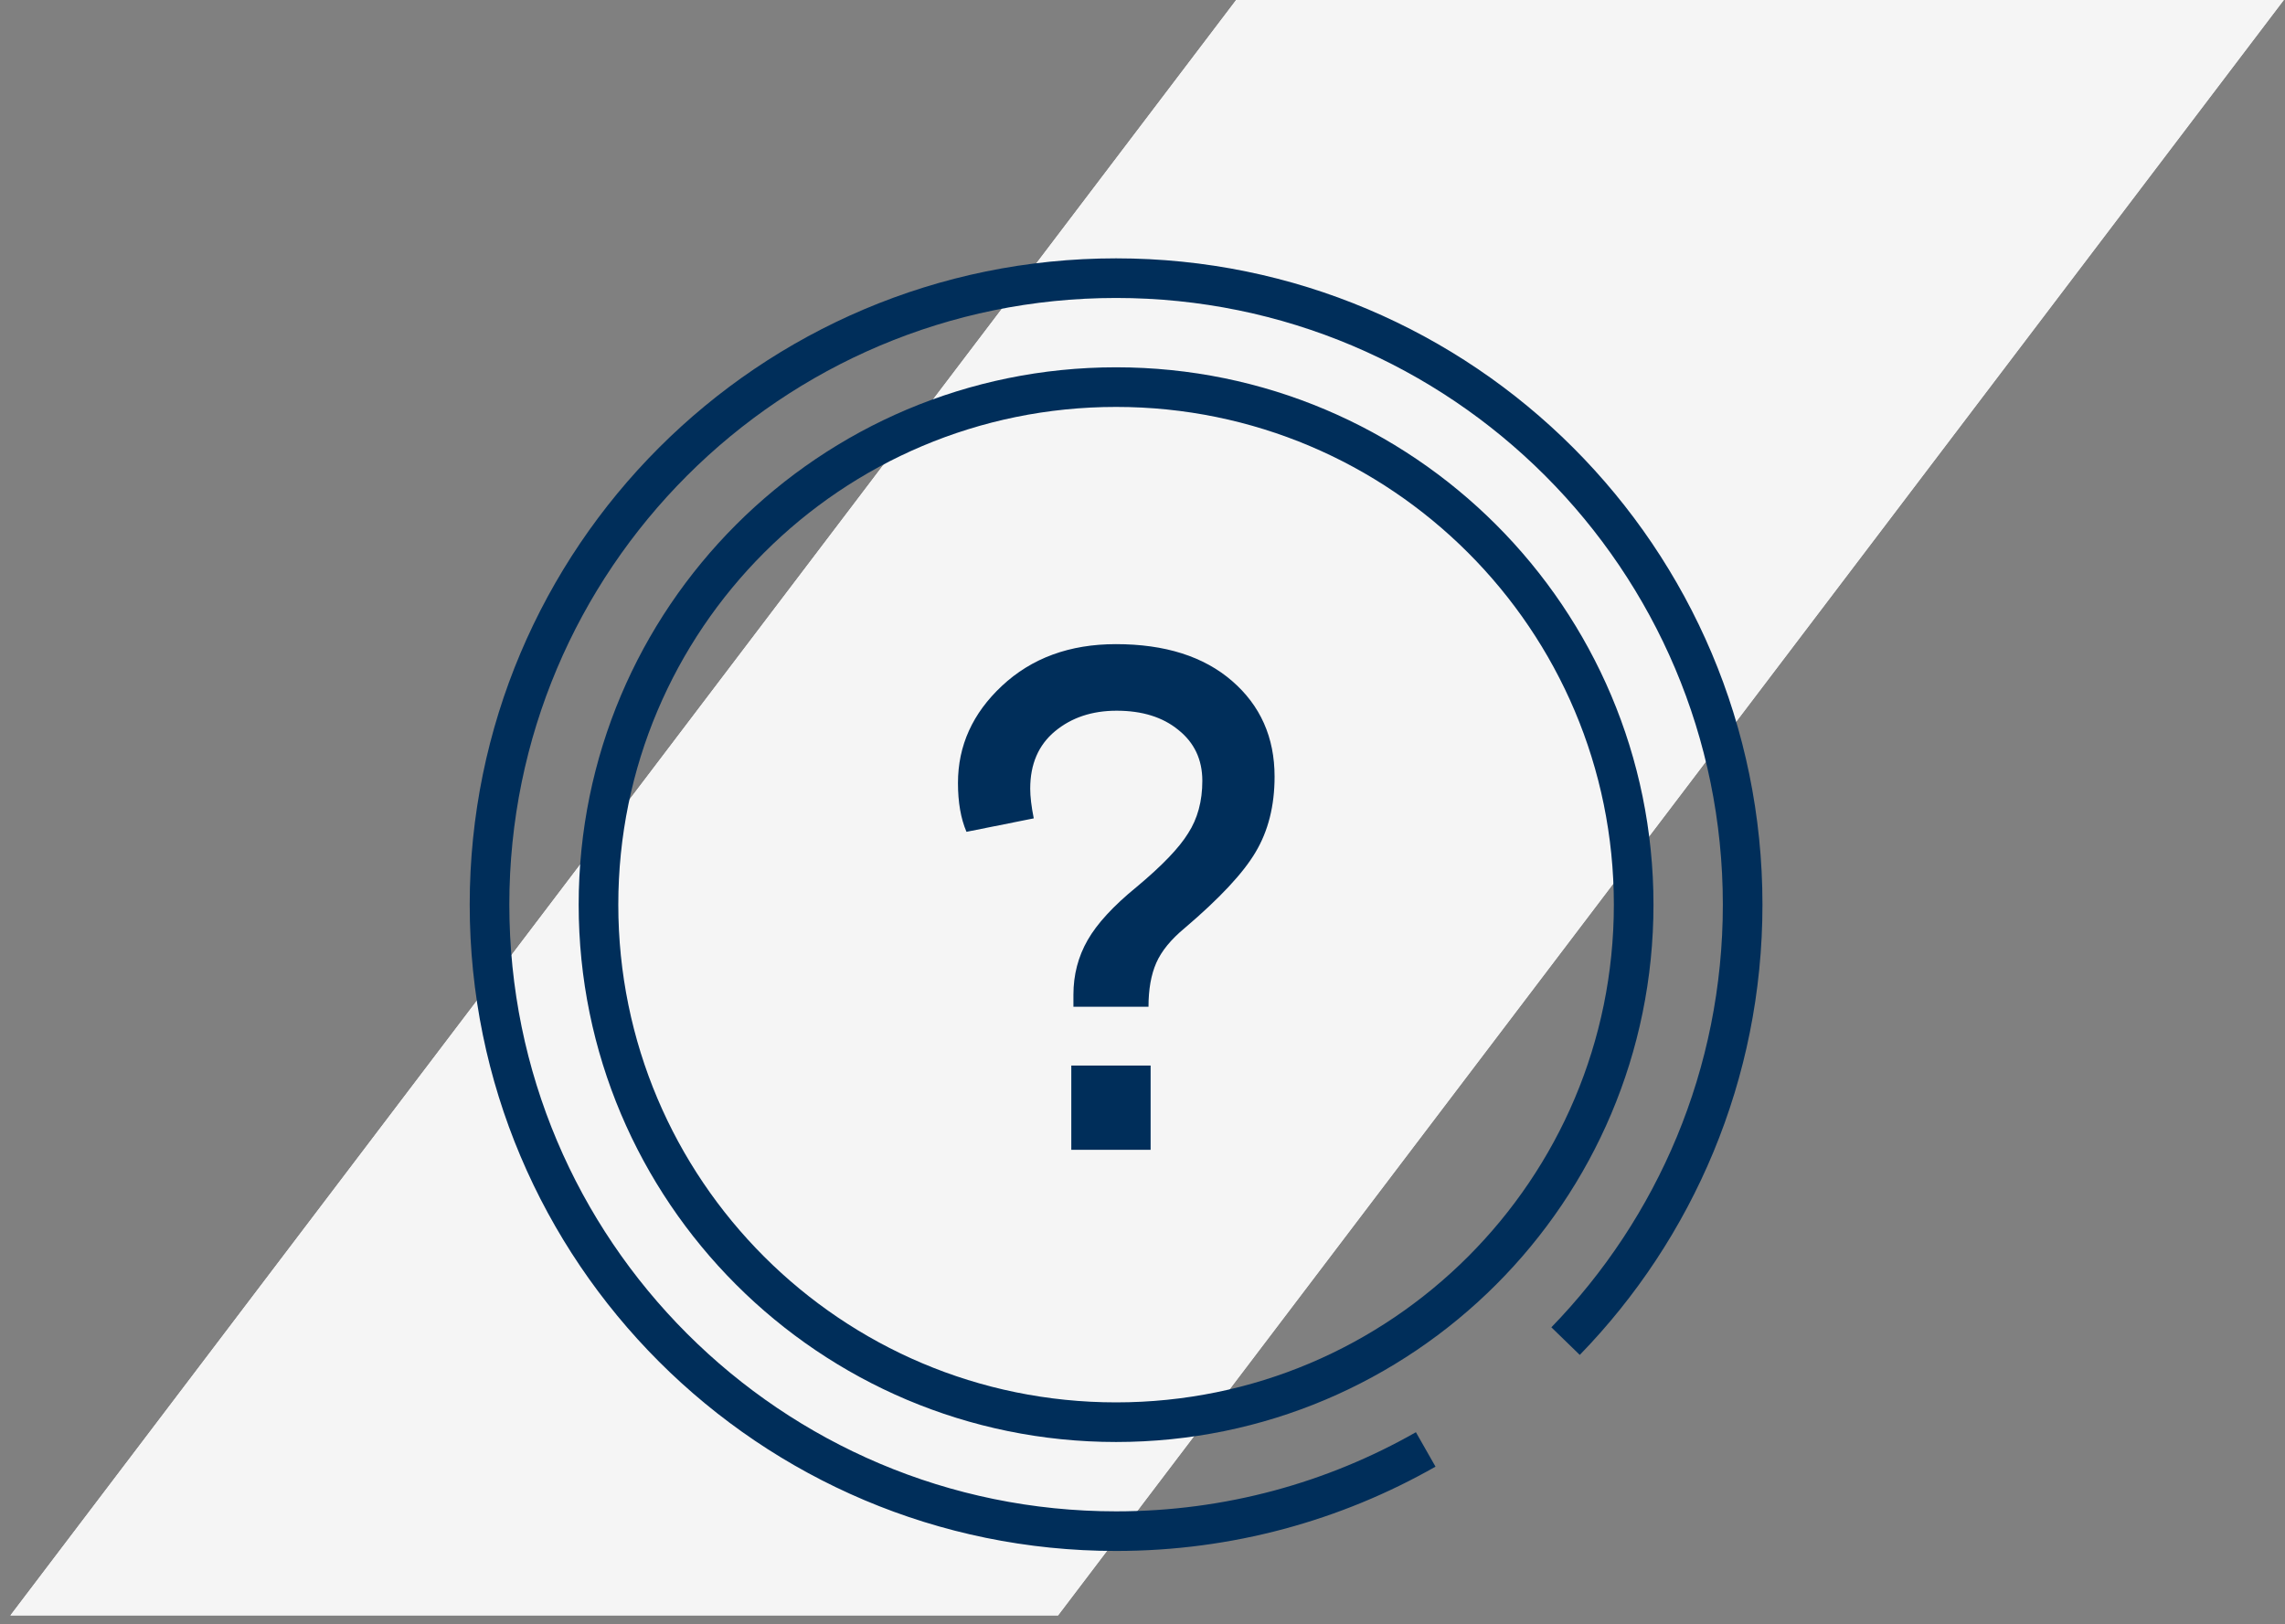
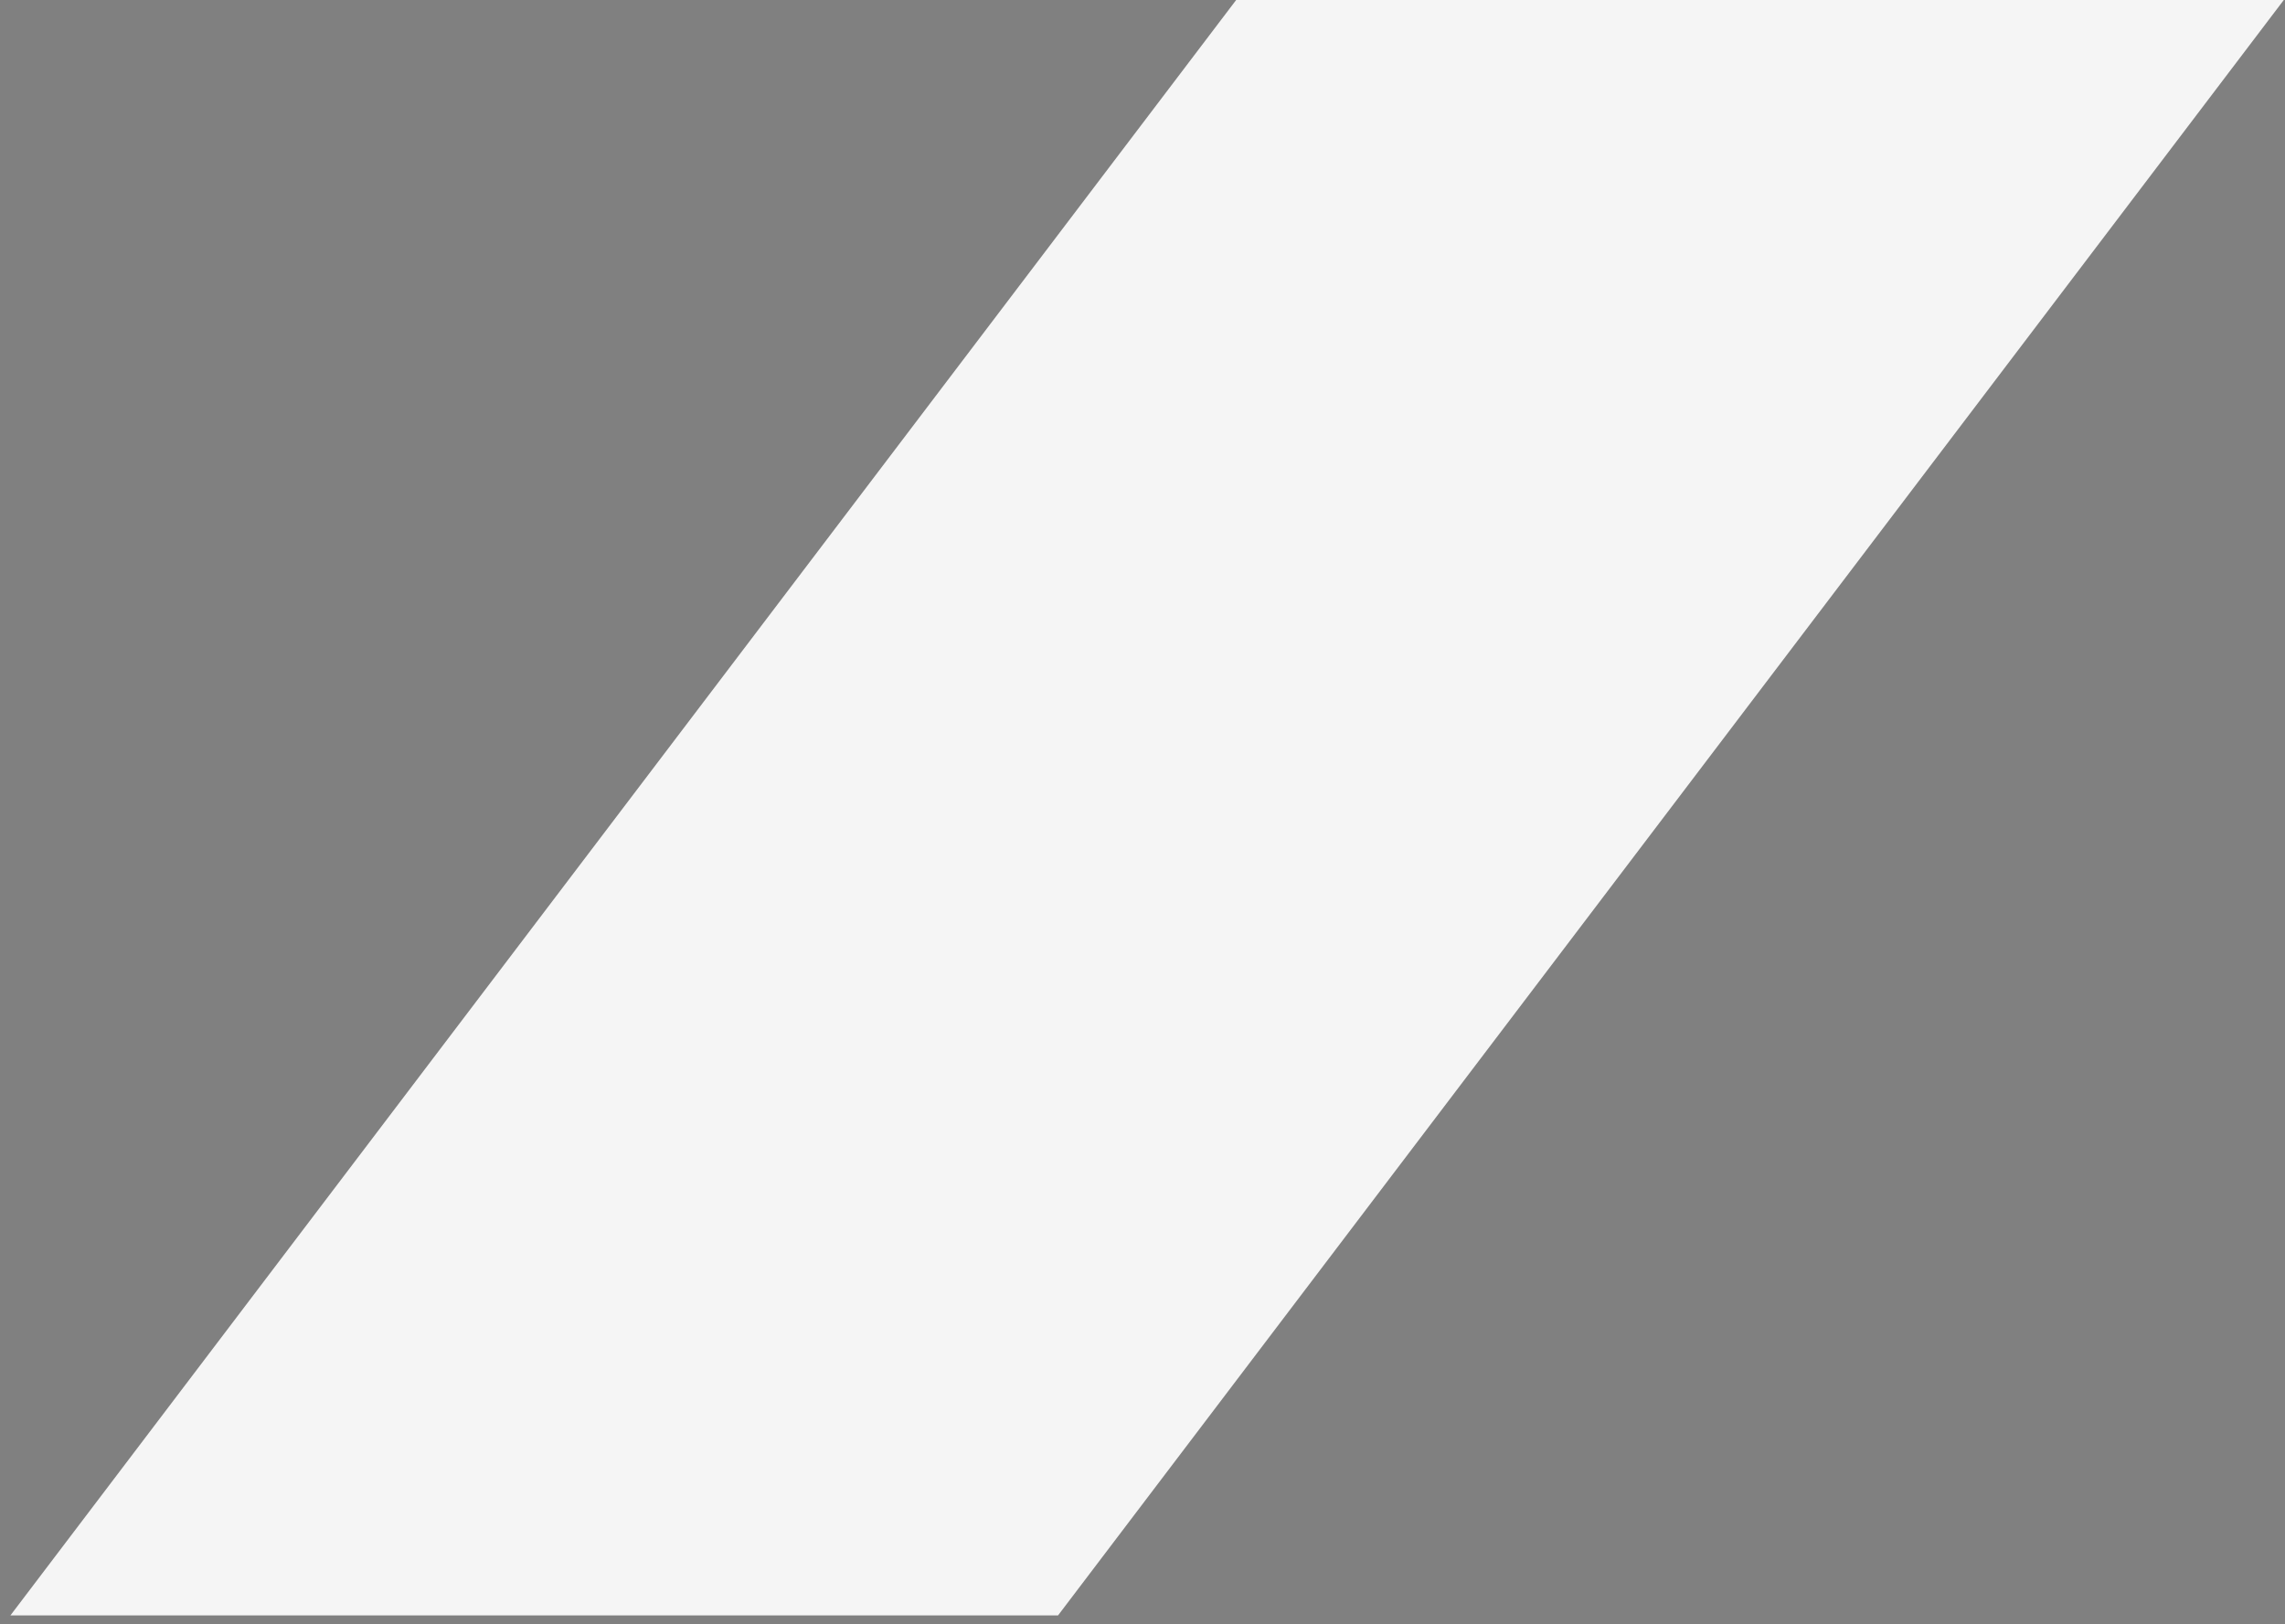
<svg xmlns="http://www.w3.org/2000/svg" width="173" height="123" viewBox="0 0 173 123" fill="none">
  <rect x="0" y="0" width="173" height="123" fill="#808080" stroke="none" />
  <path d="M93.591 0H172.909L80.106 122.317H0.789L93.591 0Z" fill="#F5F5F5" />
-   <path d="M93.591 0H172.909L80.106 122.317H0.789L93.591 0Z" fill="#F5F5F5" />
  <g clip-path="url(#clip0_1461_2793)">
-     <path d="M118.531 101.548C126.829 93.006 131.938 81.35 131.938 68.5C131.938 42.301 110.699 21.062 84.5 21.062C58.301 21.062 37.062 42.301 37.062 68.5C37.062 94.699 58.301 115.938 84.5 115.938C93.026 115.938 101.028 113.688 107.942 109.75" stroke="#002E5A" stroke-width="3" />
-     <path d="M84.5 107.687C106.143 107.687 123.687 90.143 123.687 68.5C123.687 46.857 106.143 29.312 84.5 29.312C62.857 29.312 45.312 46.857 45.312 68.5C45.312 90.143 62.857 107.687 84.5 107.687Z" stroke="#002E5A" stroke-width="3" />
    <path d="M86.954 76.23H81.27V75.319C81.27 73.817 81.628 72.441 82.343 71.189C83.058 69.938 84.291 68.598 86.043 67.168C87.973 65.559 89.278 64.2 89.957 63.092C90.672 61.984 91.03 60.661 91.03 59.124C91.03 57.515 90.422 56.228 89.207 55.263C88.027 54.298 86.472 53.815 84.541 53.815C82.682 53.815 81.127 54.333 79.876 55.37C78.625 56.407 77.999 57.855 77.999 59.714C77.999 60.322 78.088 61.072 78.267 61.966L73.173 62.985C72.744 61.984 72.529 60.751 72.529 59.285C72.529 56.461 73.638 54.012 75.854 51.938C78.106 49.829 80.984 48.774 84.488 48.774C88.206 48.774 91.137 49.704 93.282 51.563C95.427 53.422 96.5 55.835 96.5 58.802C96.5 61.019 96.017 62.931 95.052 64.54C94.122 66.113 92.335 68.026 89.689 70.278C88.653 71.136 87.938 72.012 87.544 72.906C87.151 73.799 86.954 74.907 86.954 76.23ZM81.109 87.062V80.681H87.115V87.062H81.109Z" fill="#002E5A" />
  </g>
  <defs>
    <clipPath id="clip0_1461_2793">
-       <rect width="99" height="99" fill="white" transform="translate(35 19)" />
-     </clipPath>
+       </clipPath>
  </defs>
</svg>